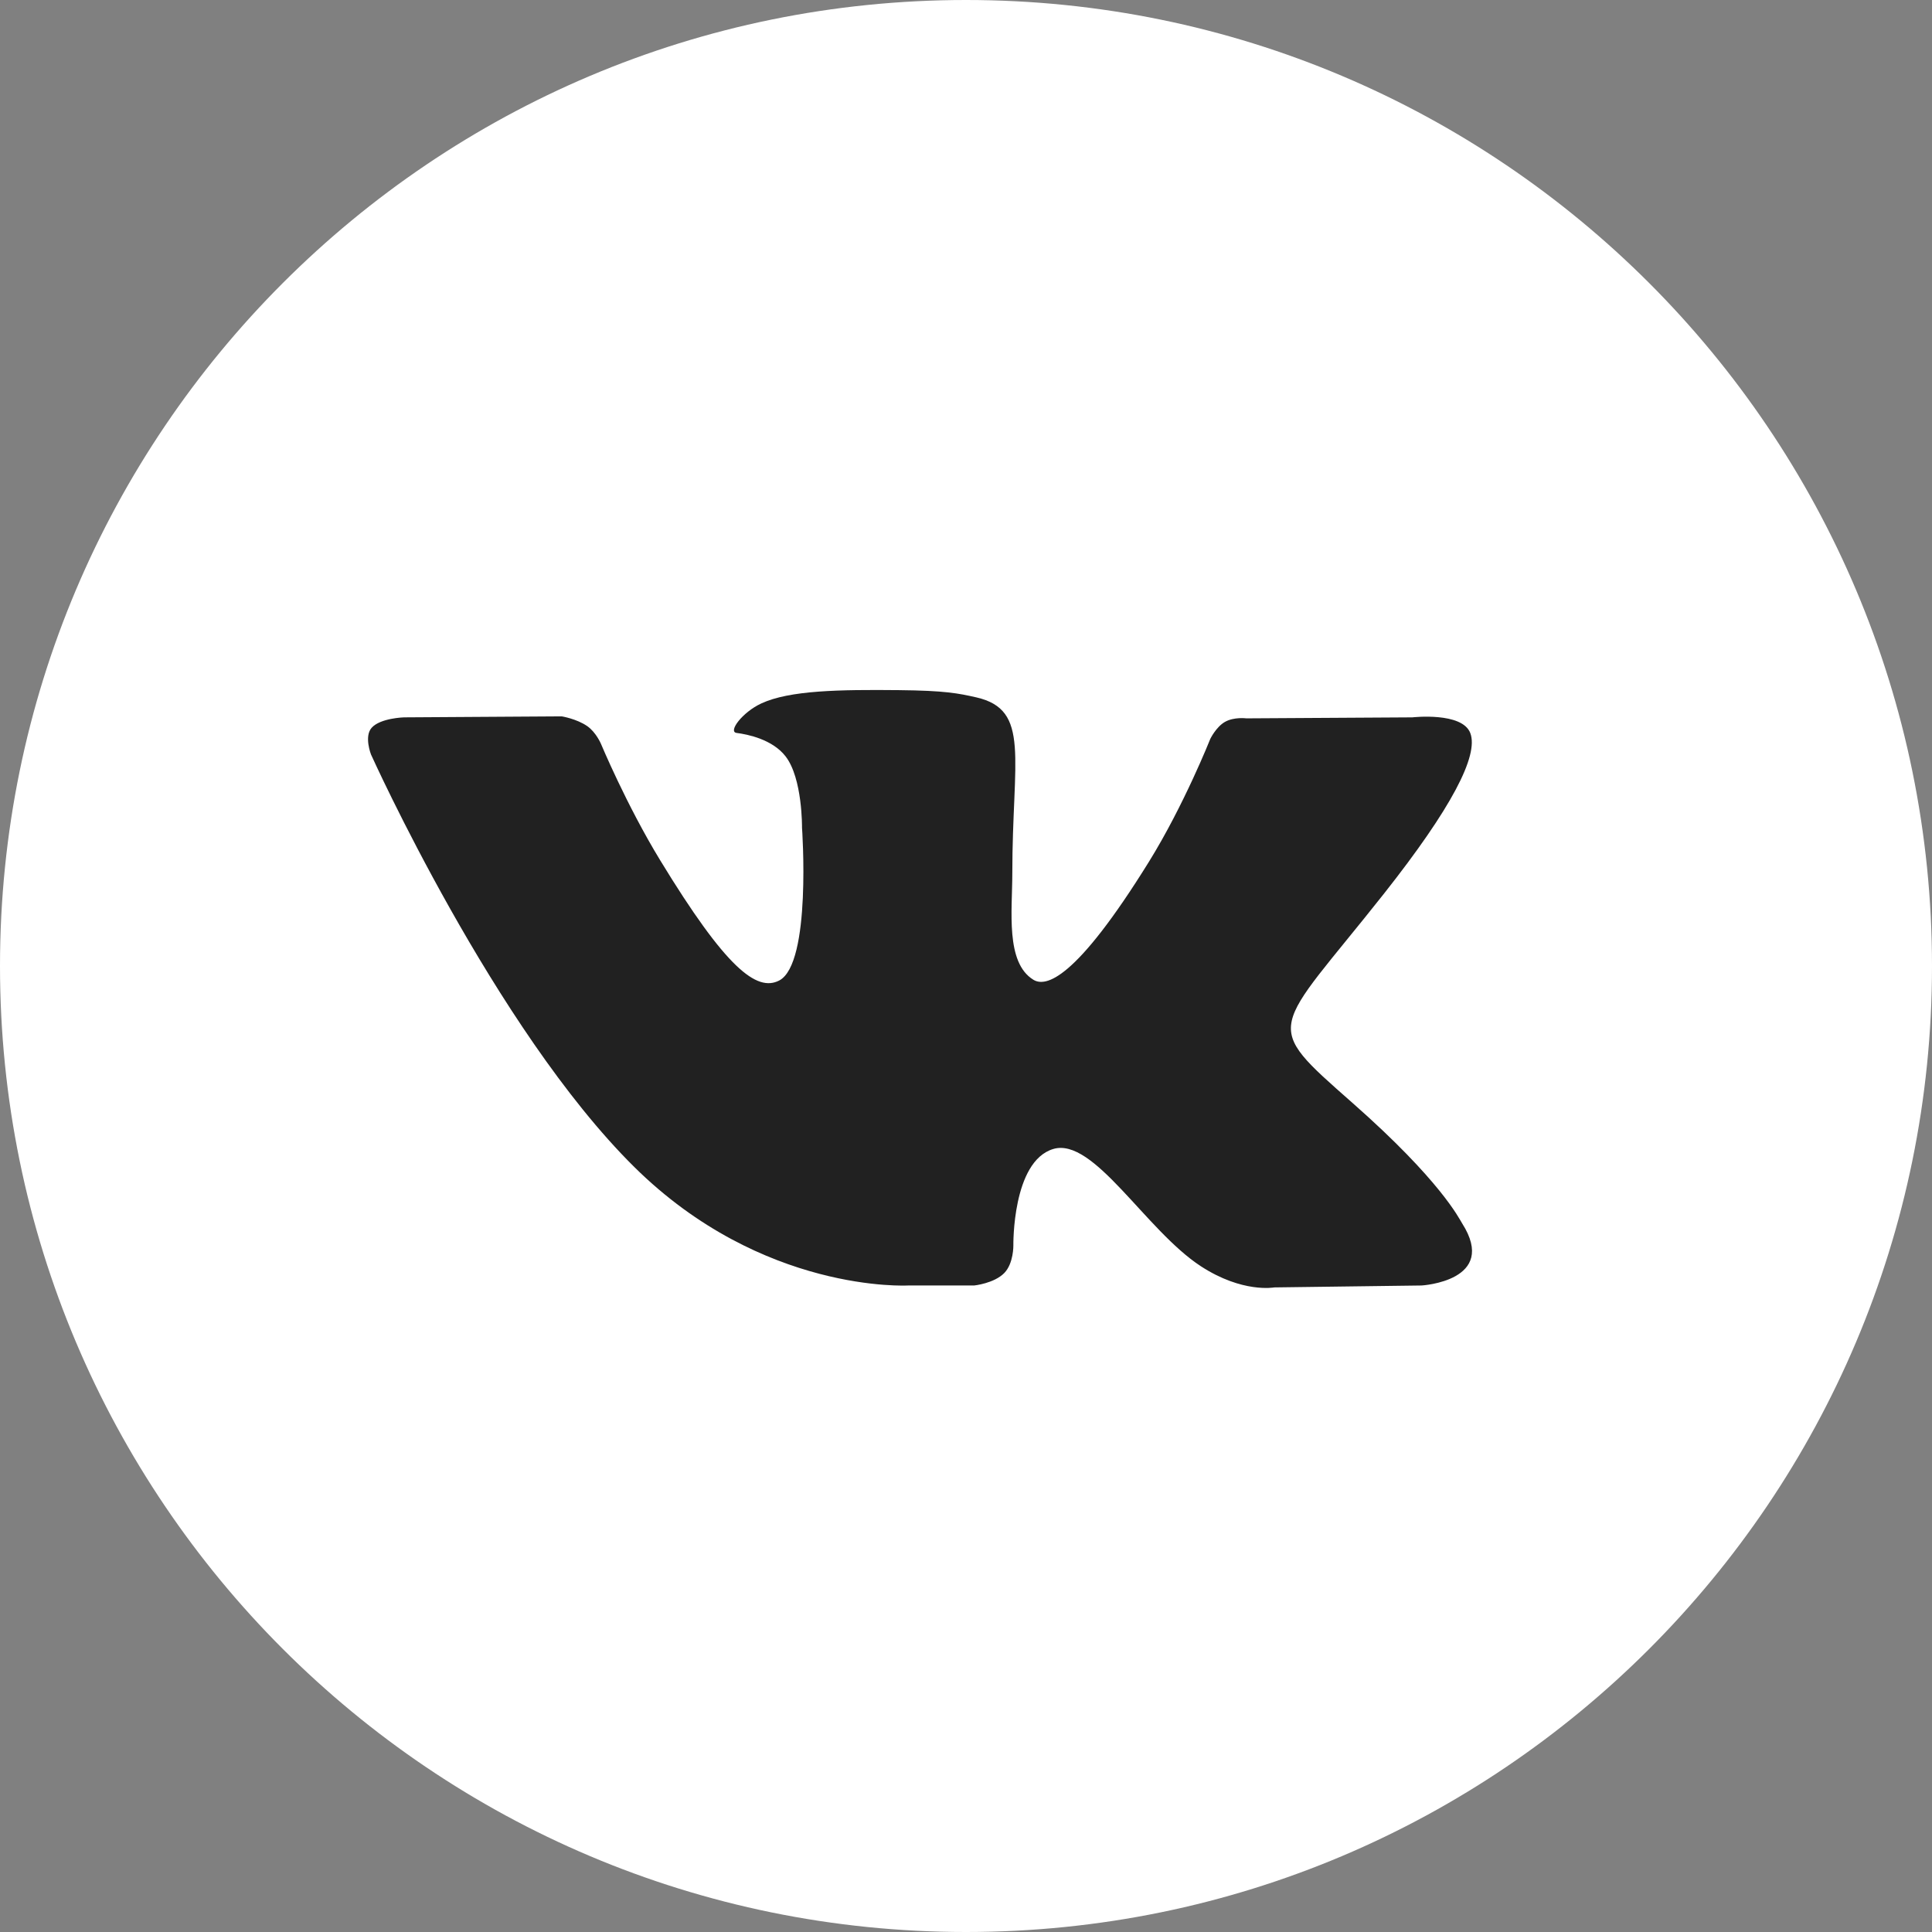
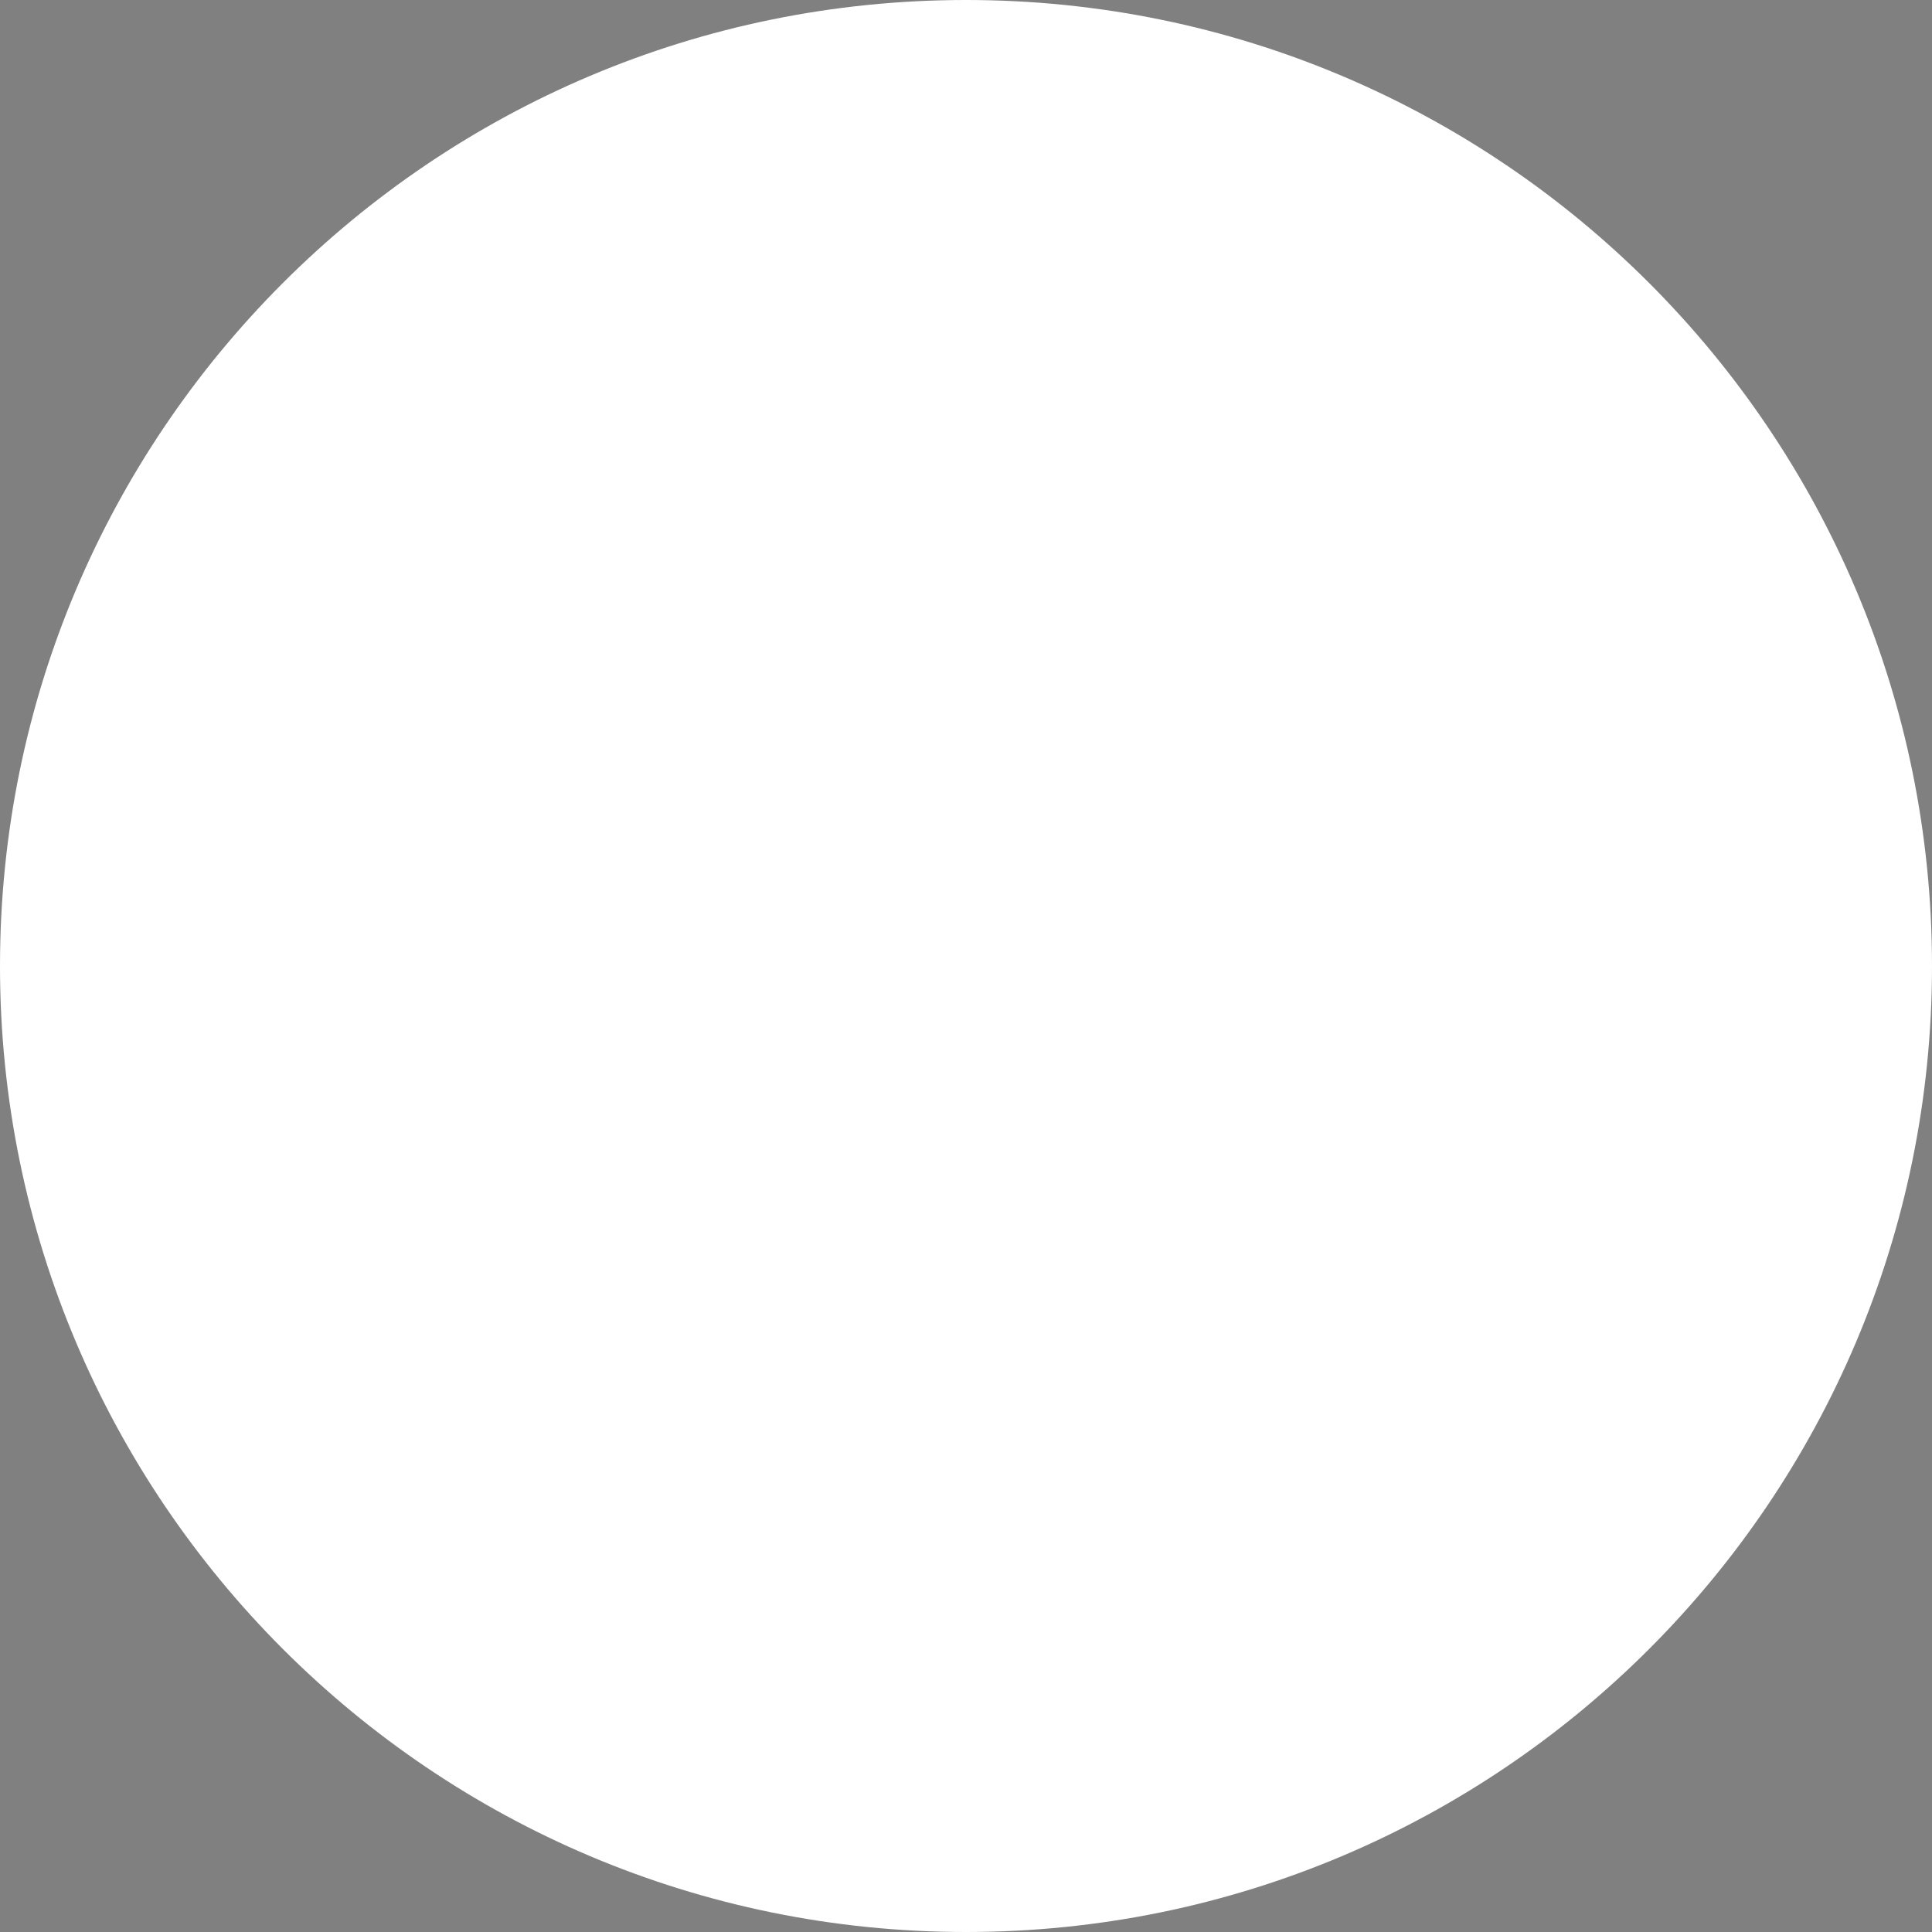
<svg xmlns="http://www.w3.org/2000/svg" width="33" height="33" viewBox="0 0 33 33" fill="none">
  <rect x="0" y="0" width="33" height="33" fill="#808080" stroke="none" />
  <path d="M33 16.5C33 25.613 25.613 33 16.5 33C7.387 33 0 25.613 0 16.5C0 7.387 7.387 0 16.5 0C25.613 0 33 7.387 33 16.5Z" fill="white" />
-   <path fill-rule="evenodd" clip-rule="evenodd" d="M15.512 21.957H16.64C16.64 21.957 16.98 21.922 17.154 21.744C17.314 21.58 17.309 21.273 17.309 21.273C17.309 21.273 17.287 19.838 17.989 19.626C18.681 19.417 19.569 21.014 20.511 21.628C21.223 22.092 21.765 21.99 21.765 21.99L24.283 21.957C24.283 21.957 25.6 21.88 24.975 20.897C24.924 20.816 24.611 20.169 23.103 18.84C21.524 17.448 21.735 17.673 23.638 15.266C24.796 13.8 25.259 12.905 25.114 12.522C24.976 12.156 24.124 12.253 24.124 12.253L21.289 12.27C21.289 12.27 21.078 12.242 20.922 12.331C20.771 12.418 20.673 12.62 20.673 12.62C20.673 12.62 20.223 13.754 19.625 14.719C18.363 16.755 17.858 16.862 17.651 16.735C17.171 16.441 17.291 15.553 17.291 14.921C17.291 12.948 17.607 12.126 16.678 11.912C16.369 11.842 16.142 11.796 15.354 11.788C14.343 11.778 13.486 11.79 13.002 12.016C12.679 12.166 12.43 12.5 12.582 12.519C12.769 12.543 13.193 12.628 13.418 12.919C13.709 13.294 13.699 14.137 13.699 14.137C13.699 14.137 13.866 16.459 13.309 16.748C12.926 16.945 12.402 16.542 11.277 14.695C10.7 13.749 10.264 12.703 10.264 12.703C10.264 12.703 10.181 12.508 10.031 12.403C9.849 12.277 9.595 12.236 9.595 12.236L6.901 12.253C6.901 12.253 6.497 12.264 6.348 12.431C6.216 12.579 6.337 12.887 6.337 12.887C6.337 12.887 8.447 17.573 10.835 19.934C13.026 22.099 15.512 21.957 15.512 21.957Z" fill="#212121" />
</svg>